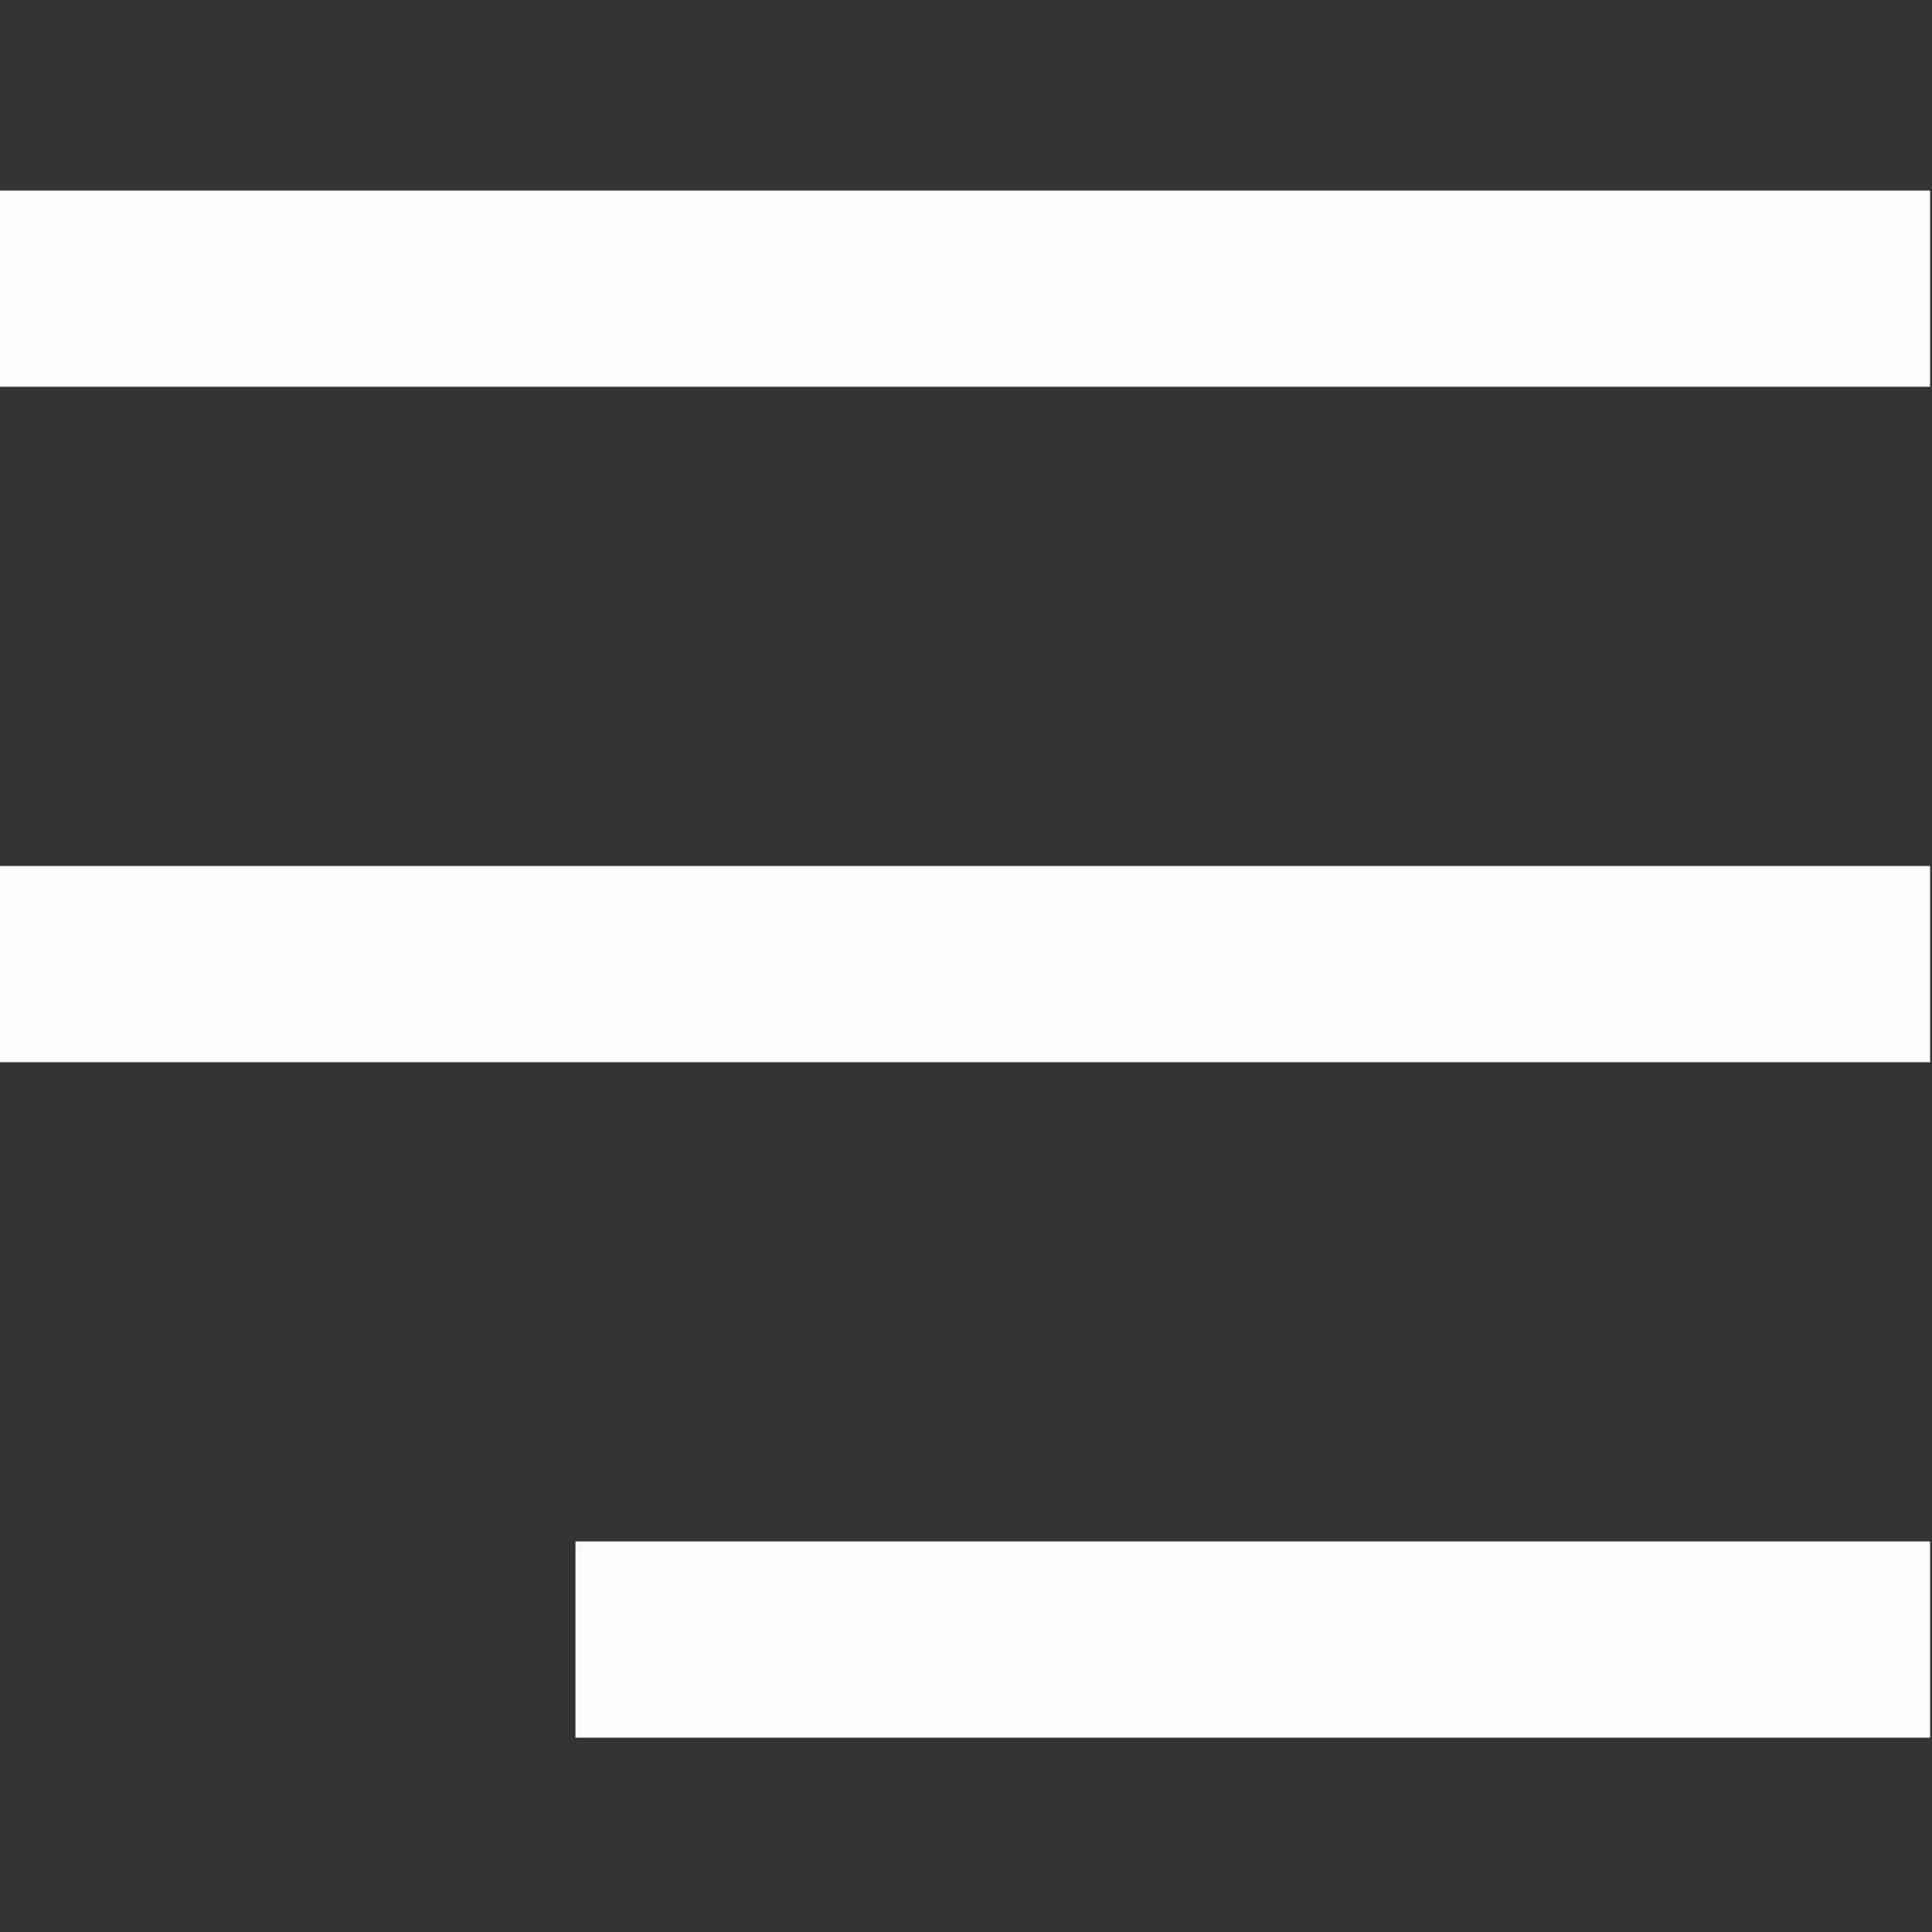
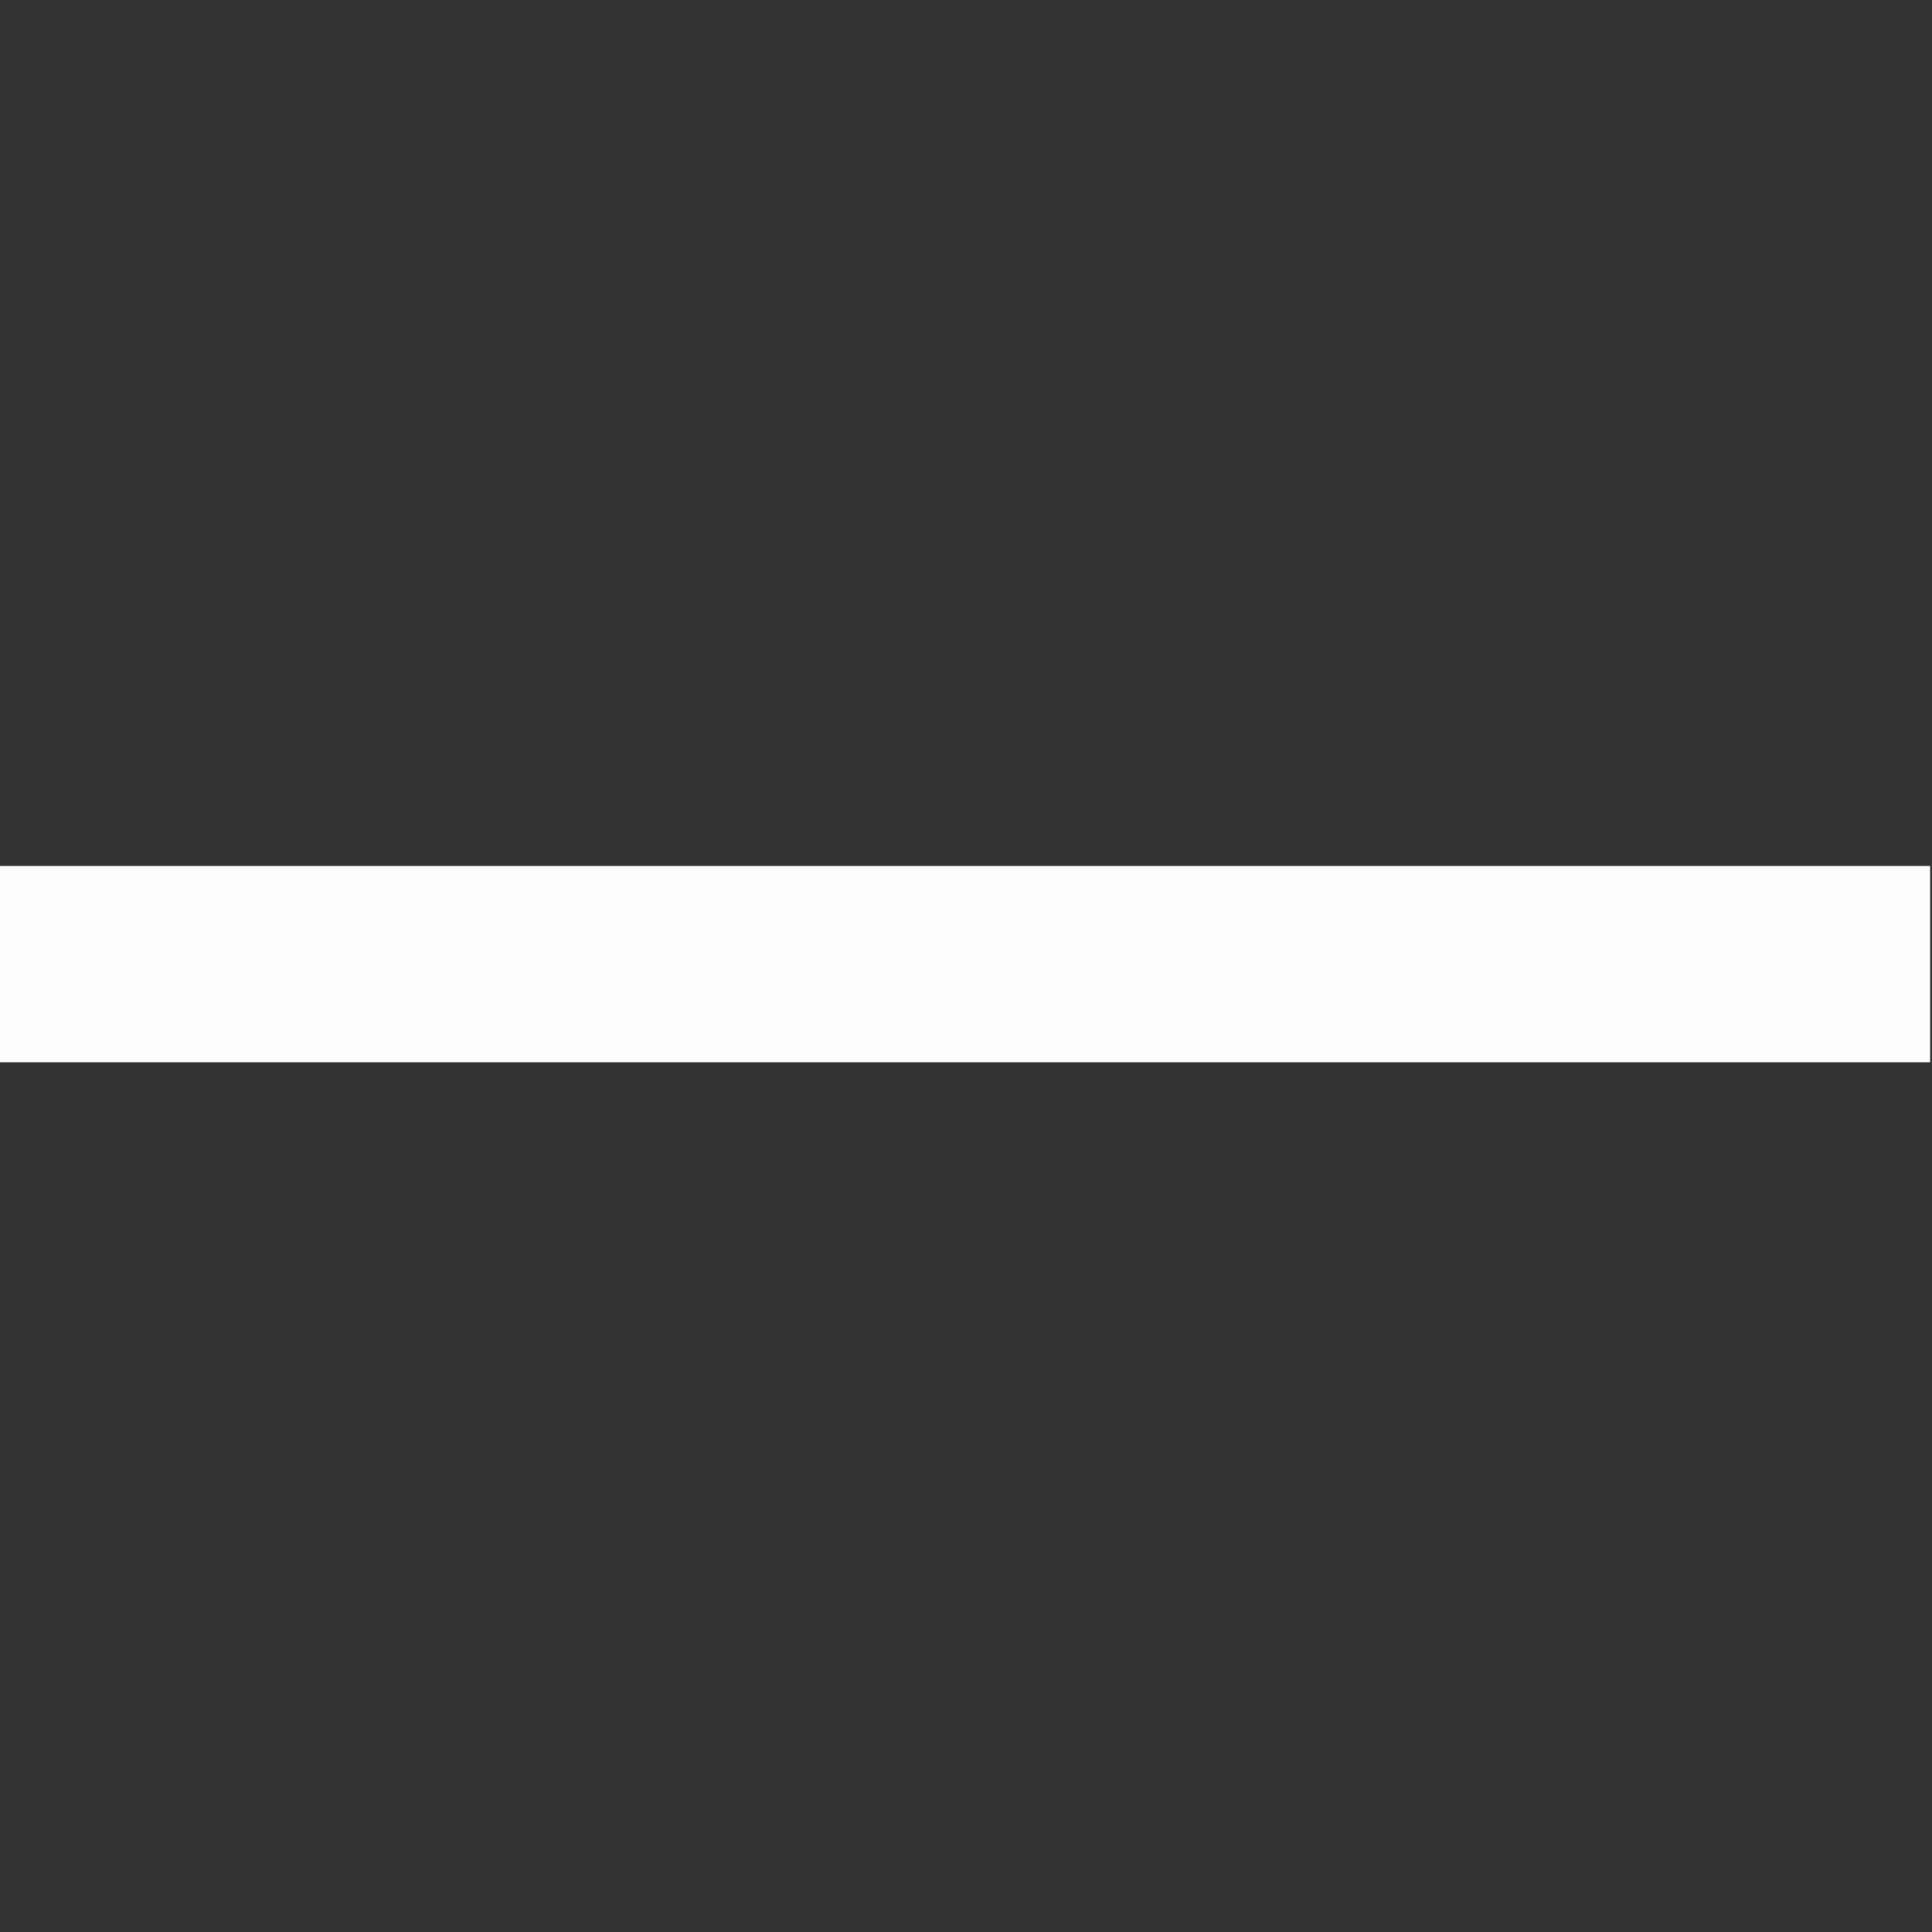
<svg xmlns="http://www.w3.org/2000/svg" version="1.1" width="512px" height="512px" style="shape-rendering:geometricPrecision; text-rendering:geometricPrecision; image-rendering:optimizeQuality; fill-rule:evenodd; clip-rule:evenodd">
  <rect width="100%" height="100%" fill="#333333" stroke="none" />
  <g>
-     <path style="opacity:0.982" fill="white" d="M -0.5,50.5 C 170.167,50.5 340.833,50.5 511.5,50.5C 511.5,67.833 511.5,85.167 511.5,102.5C 340.833,102.5 170.167,102.5 -0.5,102.5C -0.5,85.167 -0.5,67.833 -0.5,50.5 Z" />
-   </g>
+     </g>
  <g>
    <path style="opacity:0.985" fill="white" d="M -0.5,229.5 C 170.167,229.5 340.833,229.5 511.5,229.5C 511.5,246.833 511.5,264.167 511.5,281.5C 340.833,281.5 170.167,281.5 -0.5,281.5C -0.5,264.167 -0.5,246.833 -0.5,229.5 Z" />
  </g>
  <g>
-     <path style="opacity:0.98" fill="white" d="M 511.5,408.5 C 511.5,425.833 511.5,443.167 511.5,460.5C 391.833,460.5 272.167,460.5 152.5,460.5C 152.5,443.167 152.5,425.833 152.5,408.5C 272.167,408.5 391.833,408.5 511.5,408.5 Z" />
-   </g>
+     </g>
</svg>